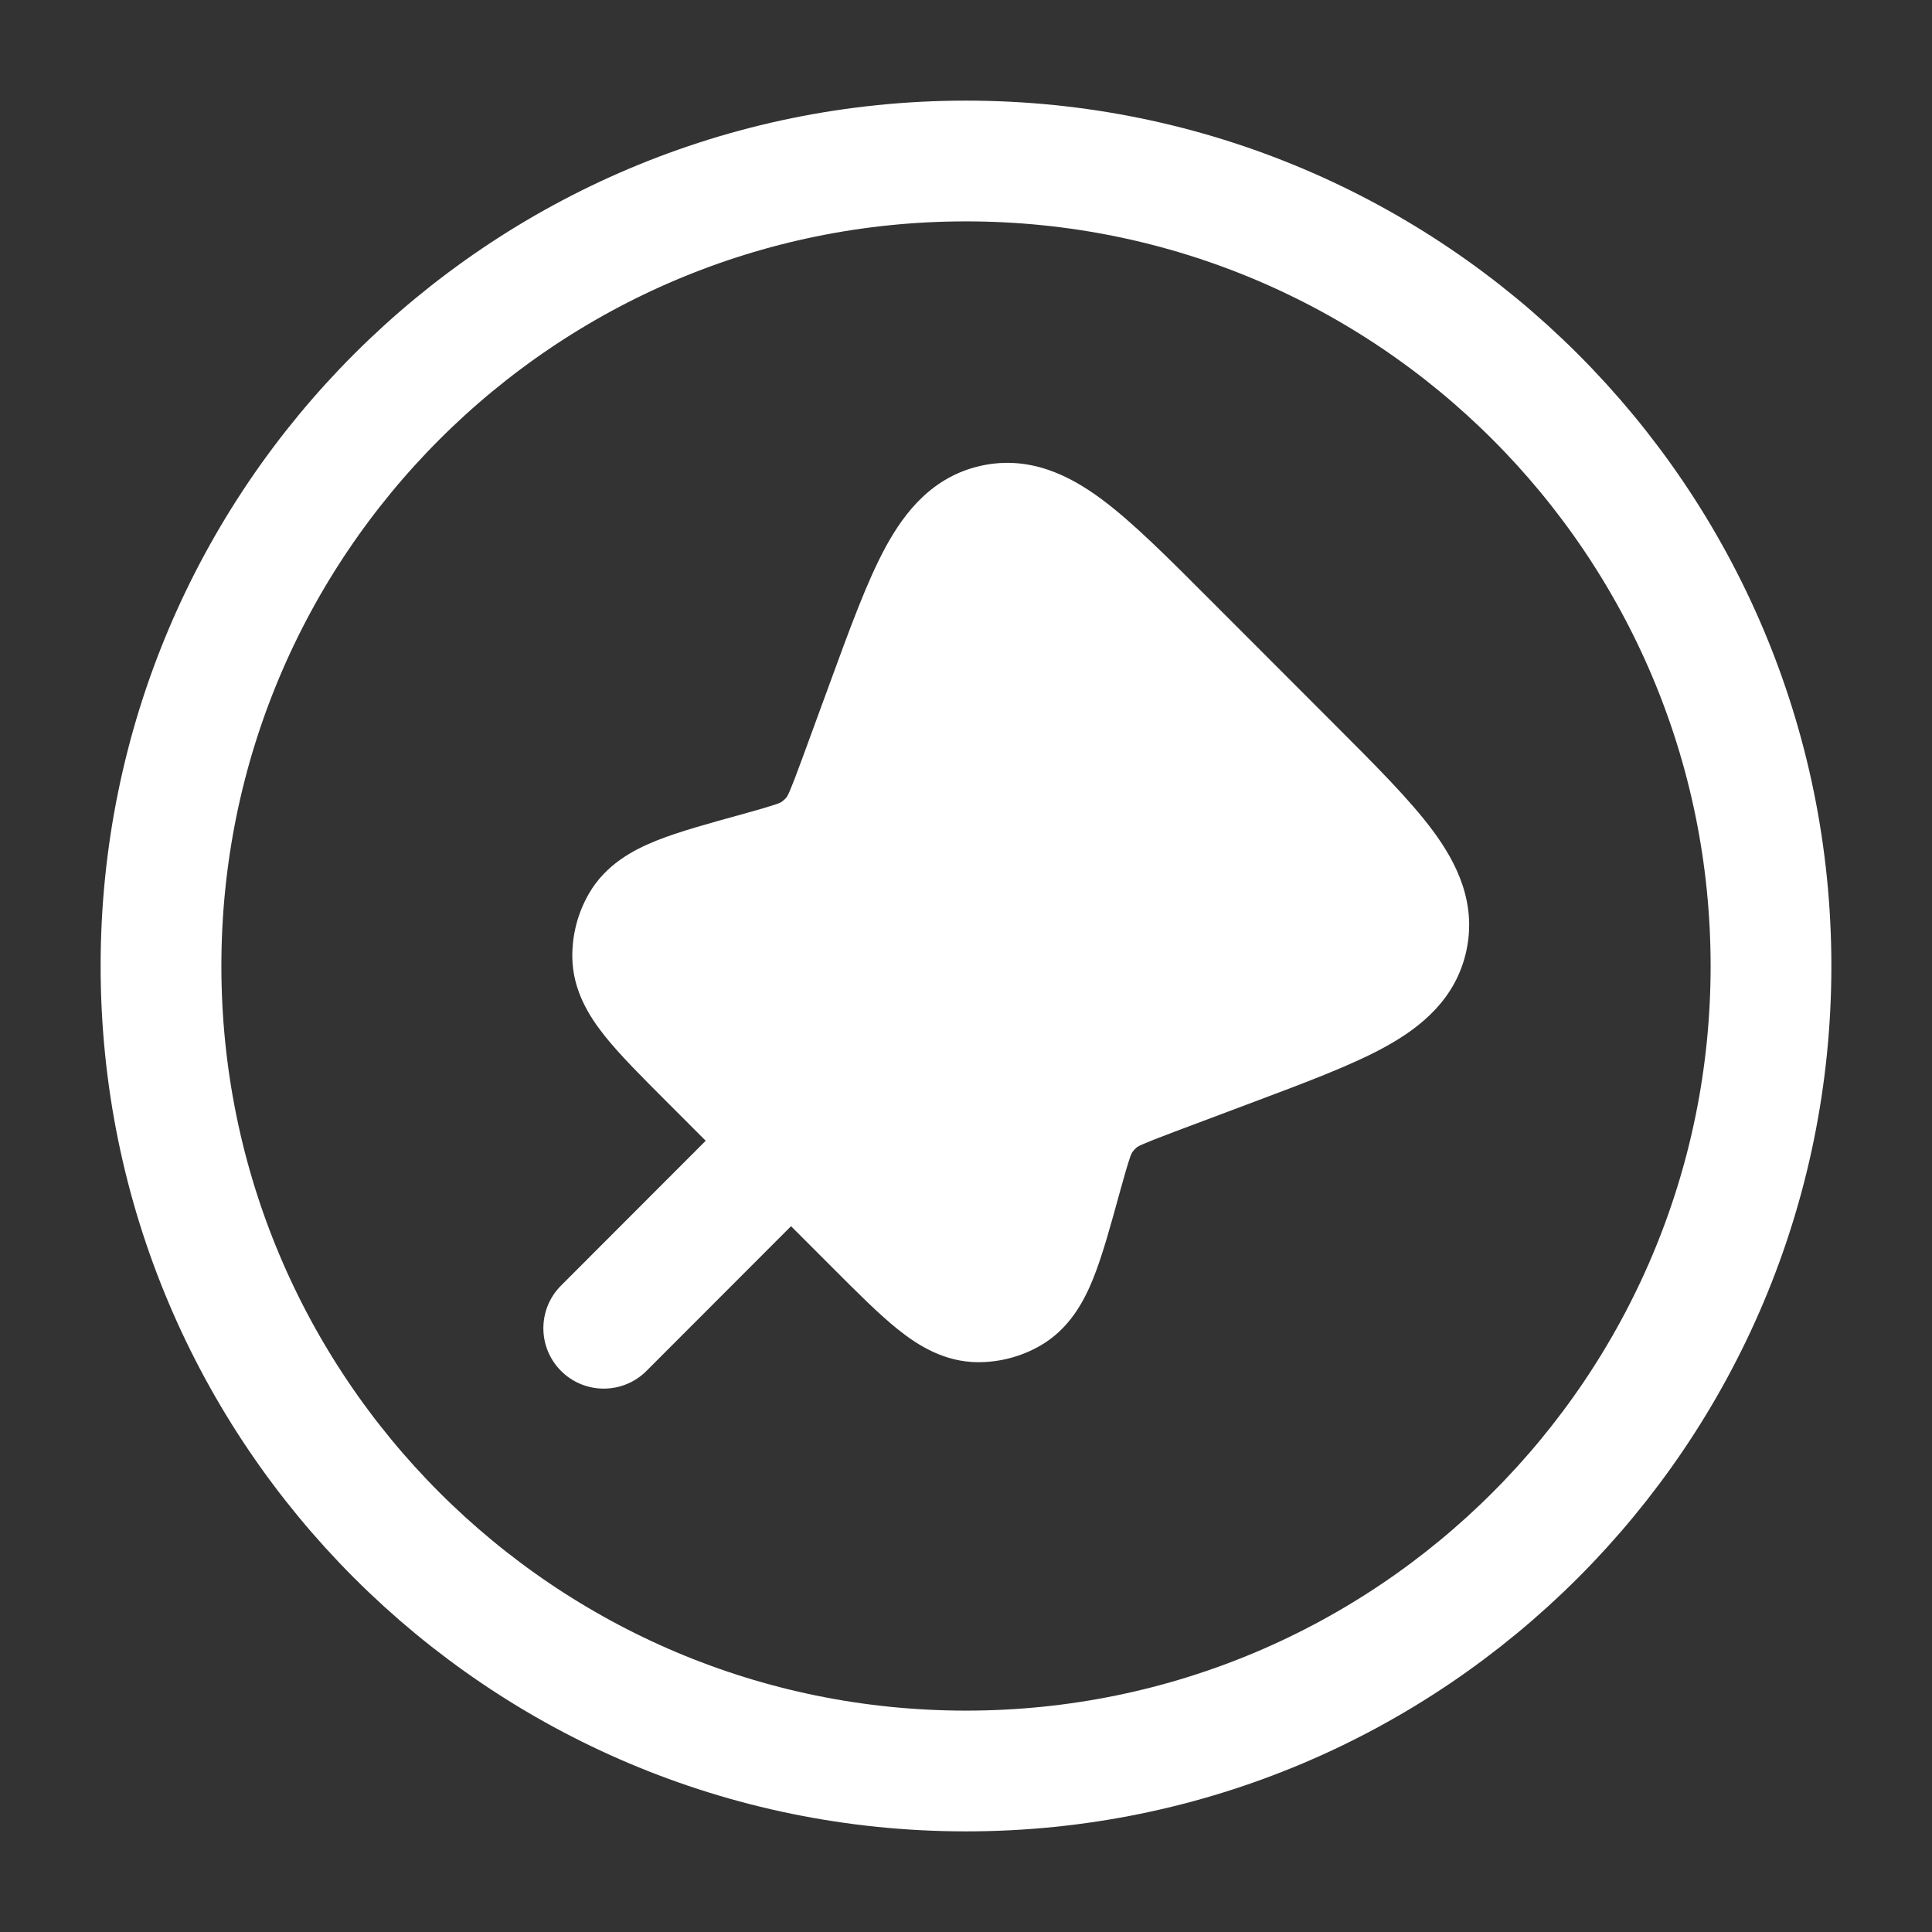
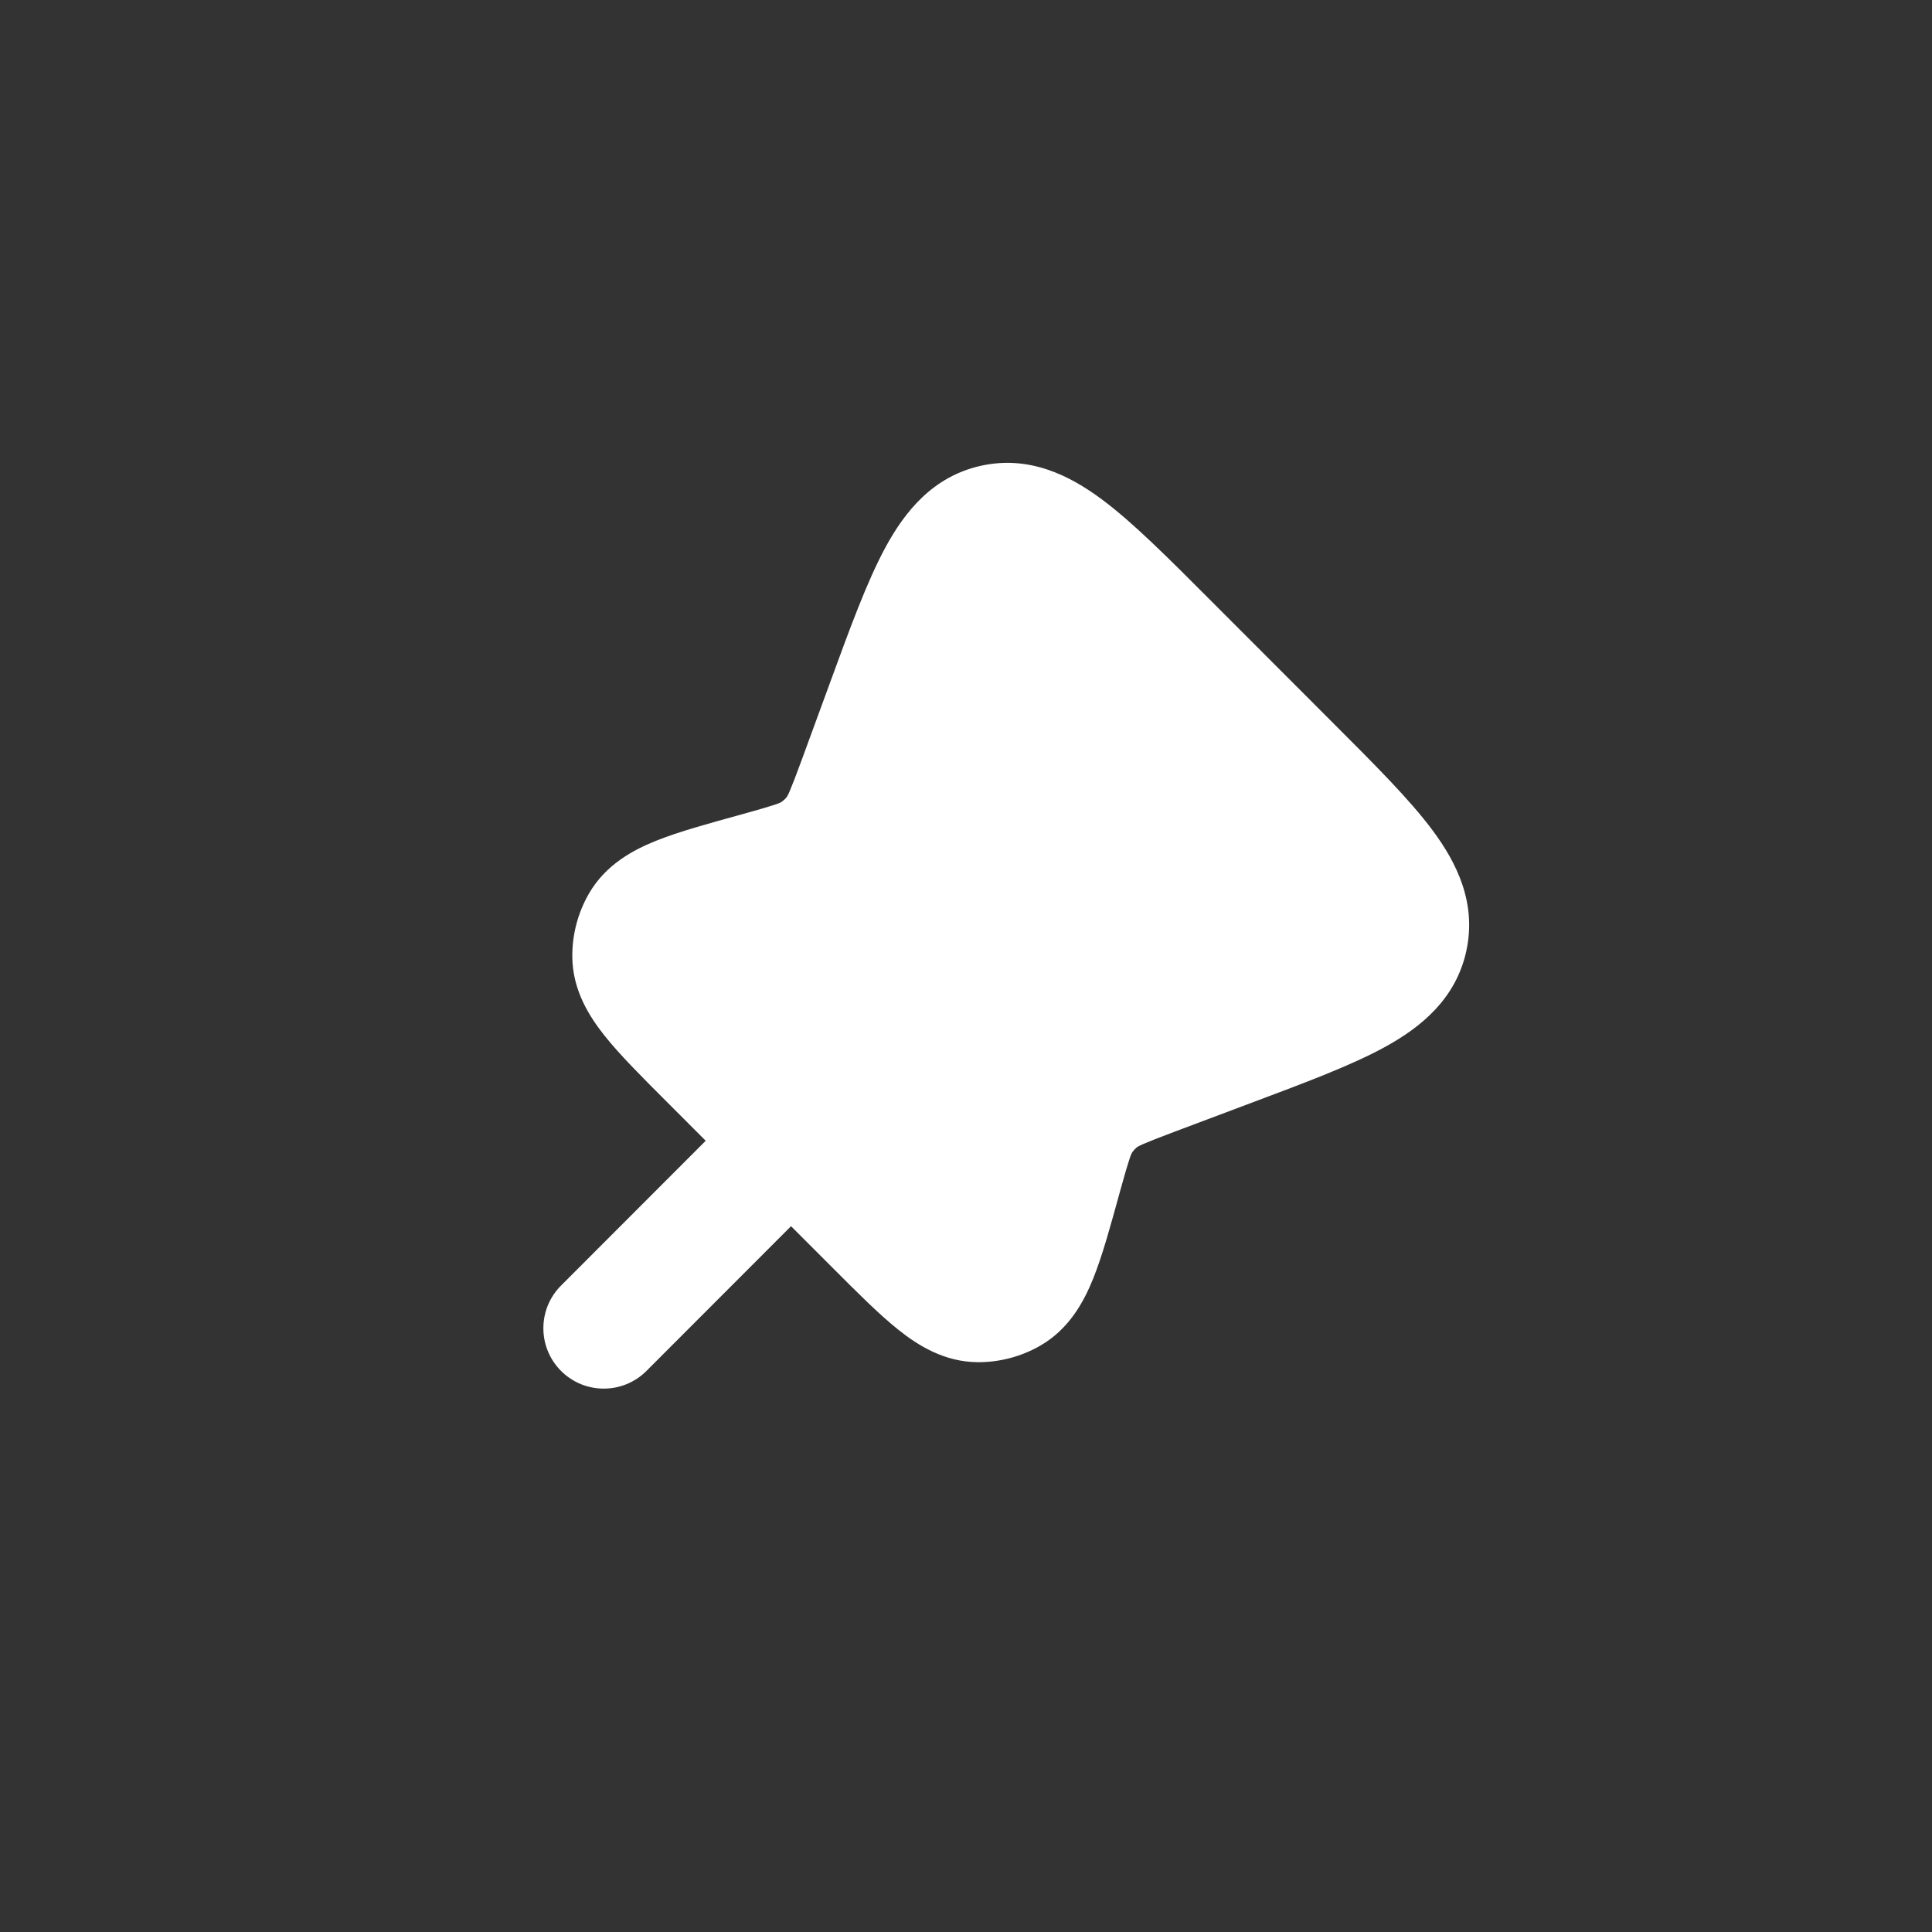
<svg xmlns="http://www.w3.org/2000/svg" width="800" height="800" viewBox="0 0 800 800" fill="none">
  <rect x="0" y="0" width="800" height="800" fill="#333333" stroke="none" />
-   <path d="M400 733.333C584.095 733.333 733.333 584.095 733.333 400C733.333 215.905 584.095 66.667 400 66.667C215.905 66.667 66.667 215.905 66.667 400C66.667 584.095 215.905 733.333 400 733.333Z" stroke="white" stroke-width="50" />
  <path d="M232.313 532.33C222.555 542.1 222.563 557.93 232.331 567.687C242.099 577.443 257.929 577.437 267.687 567.67L232.313 532.33ZM345.24 490.037C355 480.267 354.99 464.44 345.223 454.68C335.453 444.923 319.625 444.93 309.867 454.7L345.24 490.037ZM465.47 283.505L516.84 334.93L552.213 299.592L500.843 248.168L465.47 283.505ZM379.993 489.48L311.381 420.8L276.008 456.137L344.62 524.82L379.993 489.48ZM500.657 409.837L468.703 421.84L486.29 468.647L518.243 456.64L500.657 409.837ZM379.01 331.63L390.583 300.04L343.637 282.839L332.063 314.429L379.01 331.63ZM320.729 385.327C331.679 382.307 343.343 379.47 352.967 372.54L323.754 331.963C323.12 332.42 322.018 333.104 307.439 337.123L320.729 385.327ZM332.063 314.429C326.856 328.638 326.081 329.69 325.569 330.291L363.623 362.723C371.317 353.697 375.1 342.307 379.01 331.63L332.063 314.429ZM352.967 372.54C356.903 369.71 360.48 366.41 363.623 362.723L325.569 330.291C325.033 330.92 324.424 331.481 323.754 331.963L352.967 372.54ZM468.703 421.84C458.097 425.827 446.767 429.693 437.817 437.443L470.55 475.24C471.14 474.727 472.173 473.95 486.29 468.647L468.703 421.84ZM463.78 493.317C467.783 478.767 468.467 477.66 468.927 477.017L428.303 447.87C421.403 457.483 418.58 469.12 415.573 480.053L463.78 493.317ZM437.817 437.443C434.25 440.533 431.057 444.033 428.303 447.87L468.927 477.017C469.397 476.363 469.94 475.767 470.55 475.24L437.817 437.443ZM311.381 420.8C300.394 409.8 293.702 403.047 289.508 397.78C285.281 392.47 286.954 392.653 286.974 395.763L236.975 396.077C237.063 410.053 244.046 420.95 250.387 428.917C256.761 436.923 265.894 446.013 276.008 456.137L311.381 420.8ZM307.439 337.123C293.651 340.927 281.222 344.313 271.726 348.123C262.278 351.917 250.821 357.943 243.844 370.057L287.172 395.01C285.615 397.713 284.061 397.05 290.354 394.523C296.598 392.017 305.747 389.457 320.729 385.327L307.439 337.123ZM286.974 395.763C286.972 395.497 287.041 395.237 287.172 395.01L243.844 370.057C239.287 377.97 236.917 386.95 236.975 396.077L286.974 395.763ZM344.62 524.82C354.797 535.007 363.933 544.207 371.987 550.62C379.997 557 390.973 564.03 405.05 564.053L405.123 514.053C408.273 514.057 408.477 515.763 403.137 511.51C397.84 507.293 391.05 500.55 379.993 489.48L344.62 524.82ZM415.573 480.053C411.42 495.143 408.843 504.367 406.317 510.657C403.773 516.997 403.103 515.42 405.83 513.863L430.613 557.29C442.833 550.317 448.903 538.787 452.72 529.283C456.553 519.727 459.957 507.21 463.78 493.317L415.573 480.053ZM405.05 564.053C414.013 564.067 422.827 561.733 430.613 557.29L405.83 513.863C405.613 513.99 405.37 514.053 405.123 514.053L405.05 564.053ZM516.84 334.93C534.857 352.963 546.31 364.523 553.153 373.757C556.4 378.14 557.653 380.78 558.117 382.167C558.32 382.777 558.333 383.037 558.333 383.043C558.333 383.053 558.333 383.053 558.333 383.043C558.333 383.037 558.333 383.057 558.317 383.133L607.187 393.7C611.483 373.837 603.16 357.26 593.323 343.987C583.753 331.069 569.057 316.453 552.213 299.592L516.84 334.93ZM518.243 456.64C540.543 448.263 559.963 441.037 574.017 433.237C588.46 425.22 602.893 413.567 607.187 393.7L558.317 383.133C558.3 383.207 558.29 383.23 558.293 383.22C558.297 383.21 558.297 383.213 558.293 383.22C558.29 383.223 558.173 383.45 557.74 383.92C556.75 384.987 554.52 386.87 549.753 389.517C539.713 395.09 524.513 400.873 500.657 409.837L518.243 456.64ZM500.843 248.168C483.873 231.18 469.173 216.373 456.193 206.737C442.873 196.847 426.2 188.45 406.233 192.855L417.007 241.681C417.077 241.665 417.1 241.665 417.083 241.666C417.077 241.665 417.07 241.667 417.083 241.666C417.093 241.666 417.14 241.672 417.267 241.698C417.397 241.724 417.613 241.776 417.927 241.88C419.317 242.342 421.97 243.603 426.39 246.882C435.683 253.782 447.323 265.34 465.47 283.505L500.843 248.168ZM390.583 300.04C399.42 275.922 405.13 260.535 410.667 250.36C413.297 245.524 415.18 243.26 416.25 242.253C416.49 242.027 416.667 241.887 416.773 241.808C416.88 241.73 416.937 241.699 416.943 241.695C416.957 241.69 416.95 241.691 416.943 241.695C416.93 241.699 416.937 241.696 417.007 241.681L406.233 192.855C386.277 197.258 374.677 211.888 366.747 226.462C359.02 240.665 351.9 260.282 343.637 282.839L390.583 300.04ZM267.687 567.67L345.24 490.037L309.867 454.7L232.313 532.33L267.687 567.67Z" fill="white" />
  <path d="M567.5 357.5L421 228.5H406L355.5 330L315.5 363.5L268 403.5L387.5 530.5L432 519.5L474 449L583.5 403.5L567.5 357.5Z" fill="white" />
</svg>